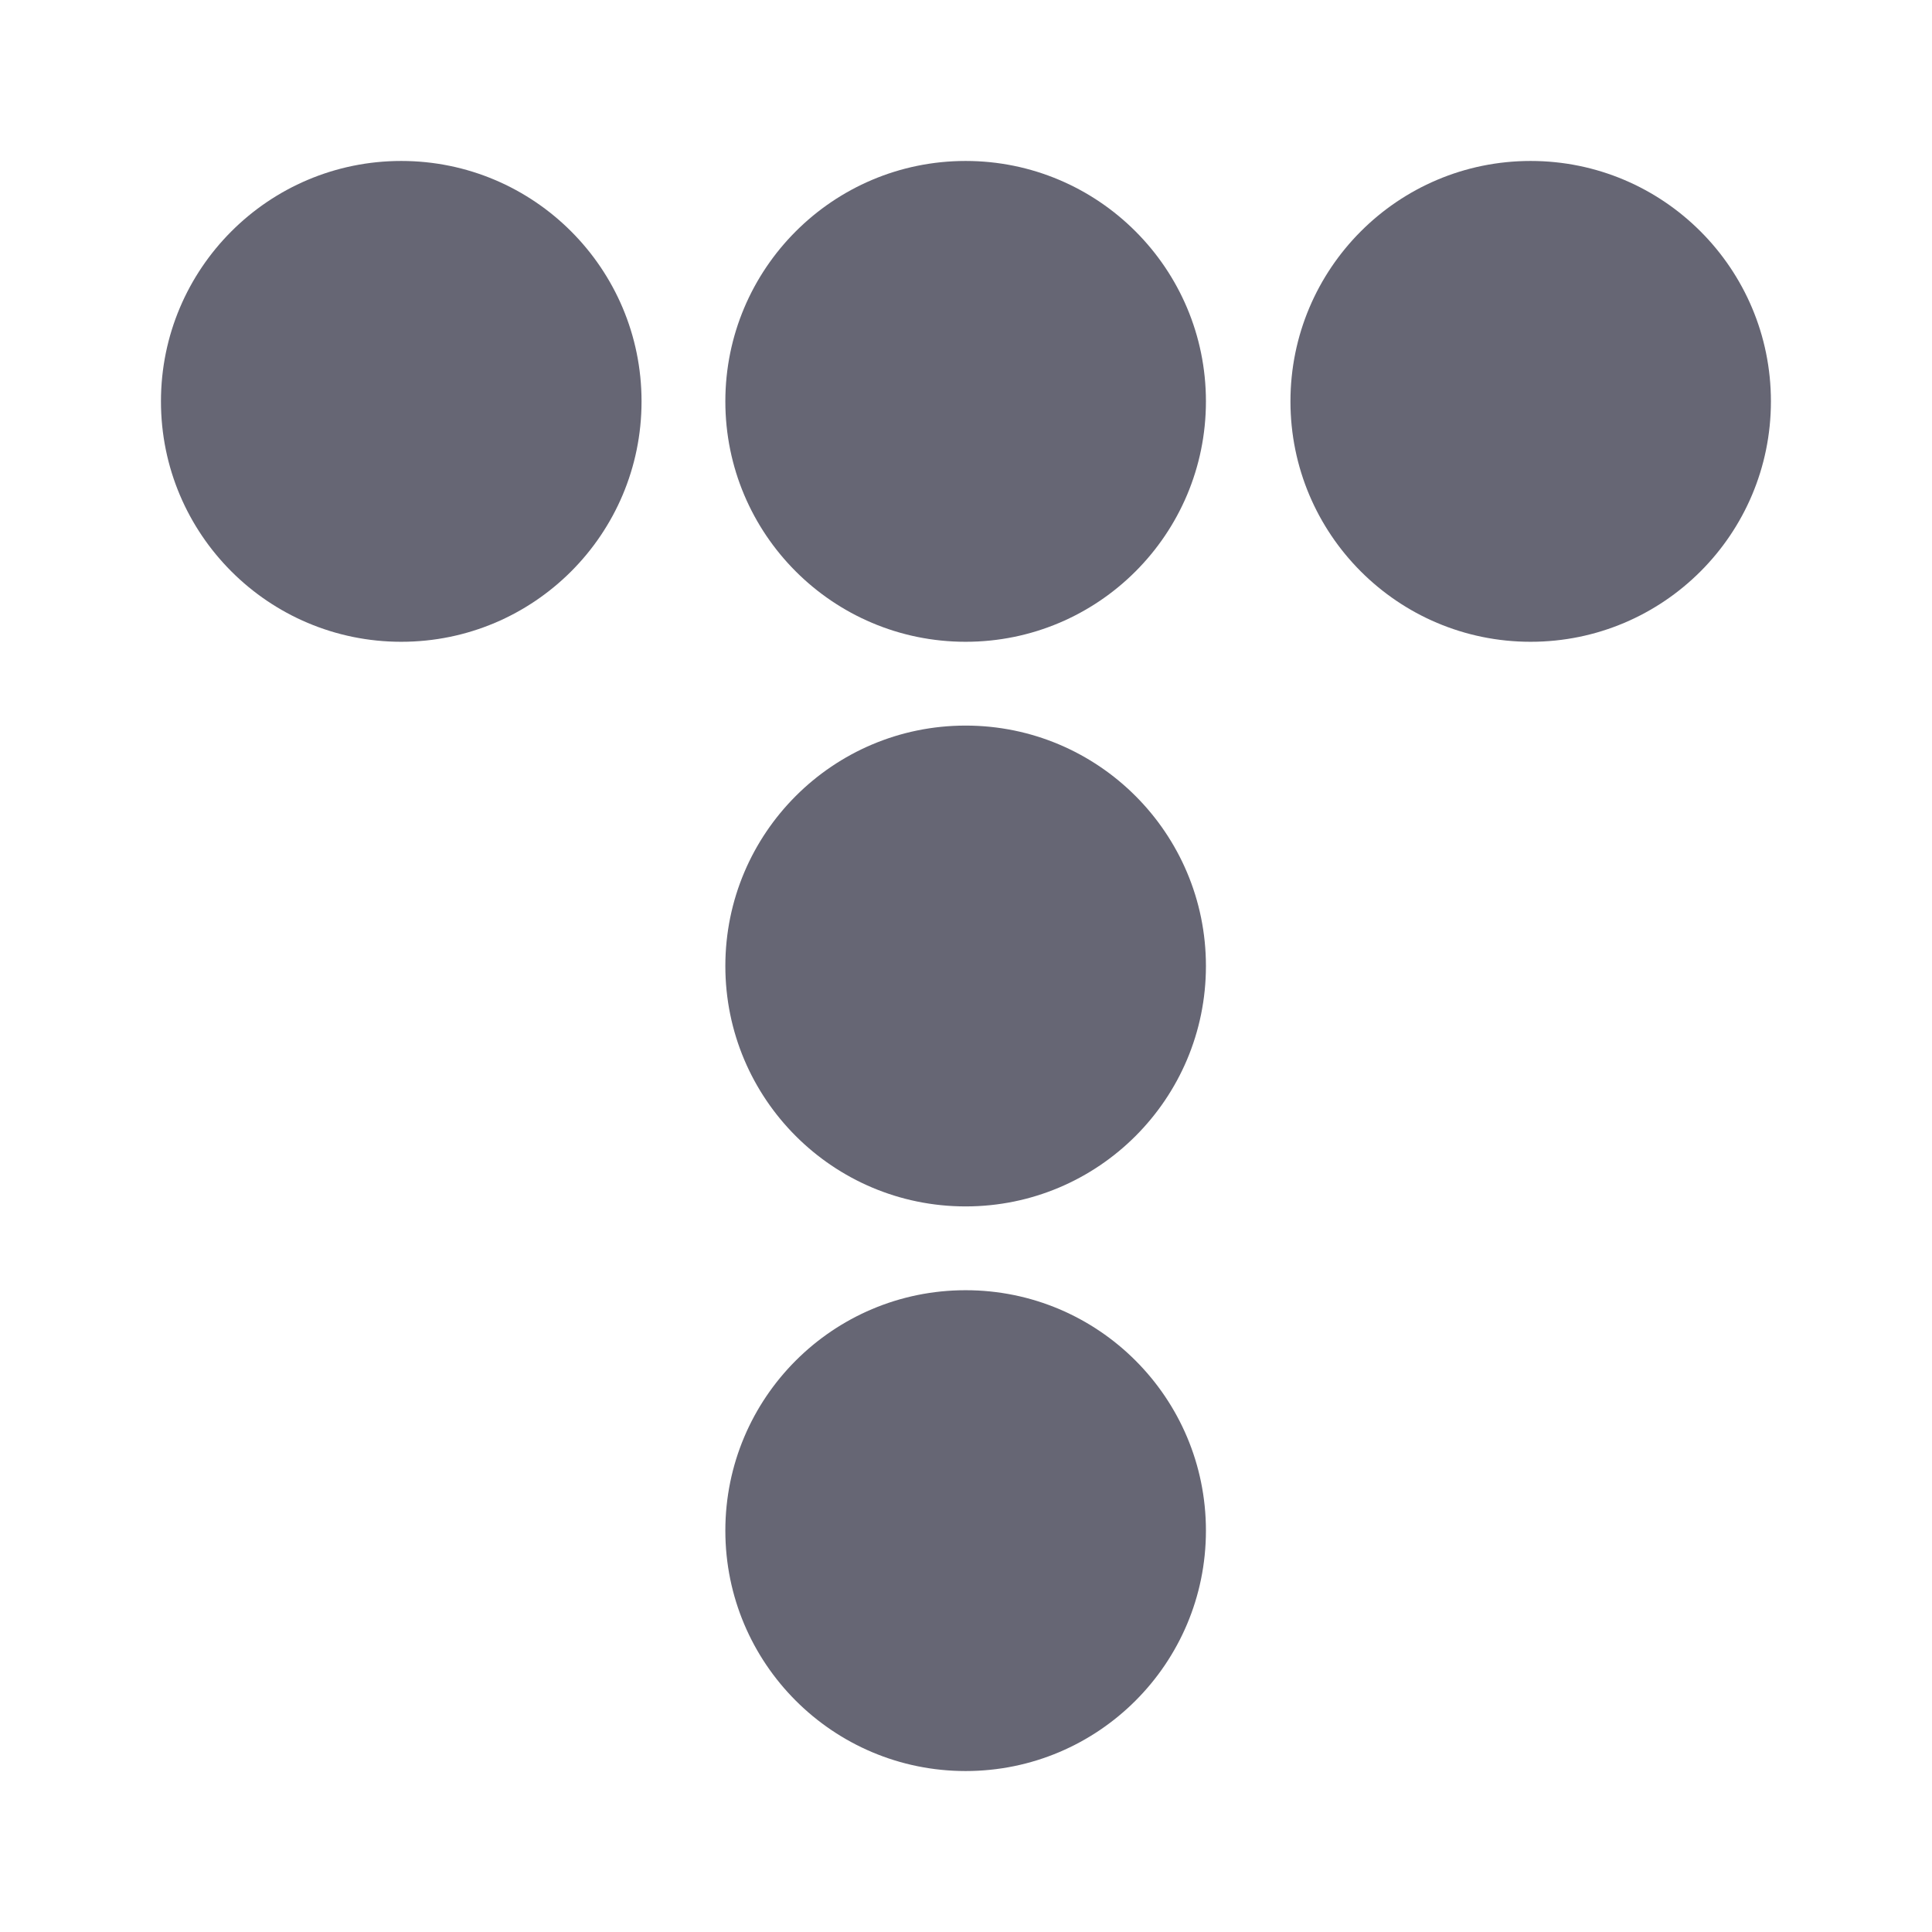
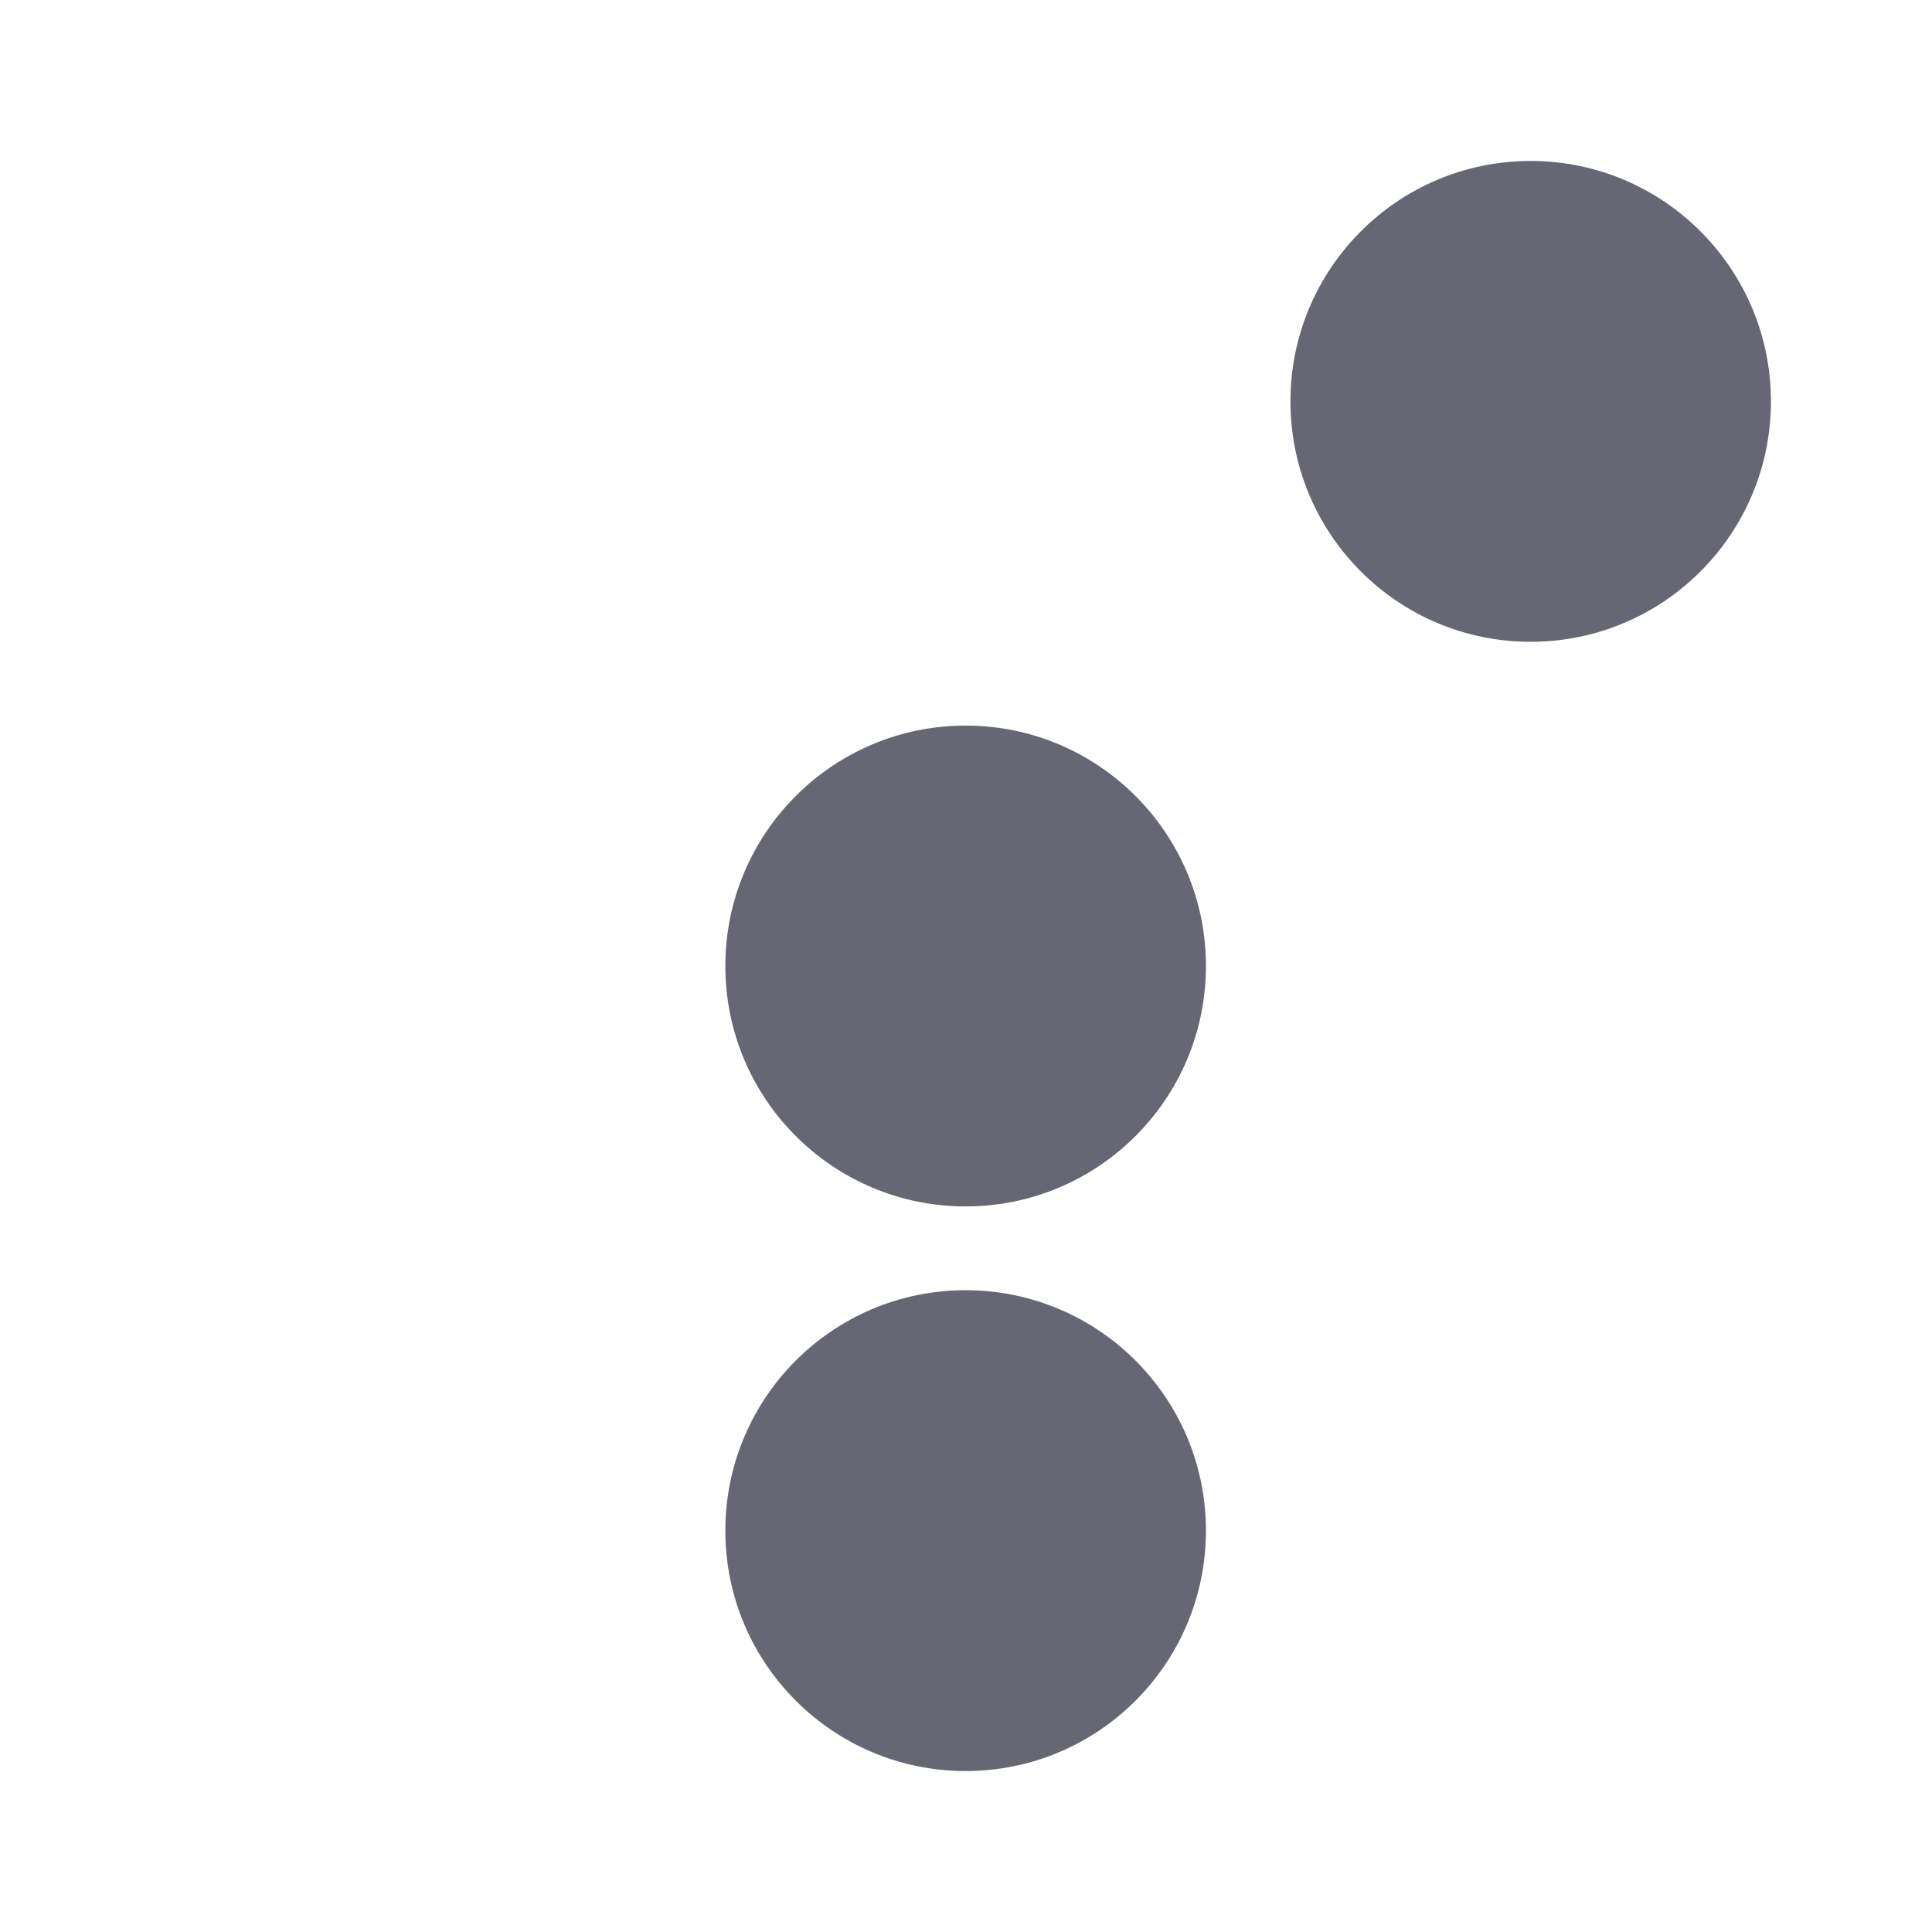
<svg xmlns="http://www.w3.org/2000/svg" width="16" height="16" viewBox="0 0 16 16" fill="none">
-   <path d="M3.323 5.315C4.422 5.315 5.313 4.424 5.313 3.324C5.313 2.225 4.422 1.333 3.323 1.333C2.224 1.333 1.333 2.225 1.333 3.324C1.333 4.424 2.224 5.315 3.323 5.315Z" fill="#666674" />
-   <path d="M7.997 5.315C9.096 5.315 9.987 4.424 9.987 3.324C9.987 2.225 9.096 1.333 7.997 1.333C6.898 1.333 6.007 2.225 6.007 3.324C6.007 4.424 6.898 5.315 7.997 5.315Z" fill="#666674" />
  <path d="M12.676 5.315C13.775 5.315 14.666 4.424 14.666 3.324C14.666 2.225 13.775 1.333 12.676 1.333C11.577 1.333 10.687 2.225 10.687 3.324C10.687 4.424 11.577 5.315 12.676 5.315Z" fill="#666674" />
  <path d="M7.997 9.991C9.096 9.991 9.987 9.1 9.987 8C9.987 6.901 9.096 6.009 7.997 6.009C6.898 6.009 6.007 6.901 6.007 8C6.007 9.1 6.898 9.991 7.997 9.991Z" fill="#666674" />
  <path d="M7.997 14.667C9.096 14.667 9.987 13.776 9.987 12.676C9.987 11.576 9.096 10.685 7.997 10.685C6.898 10.685 6.007 11.576 6.007 12.676C6.007 13.776 6.898 14.667 7.997 14.667Z" fill="#666674" />
</svg>